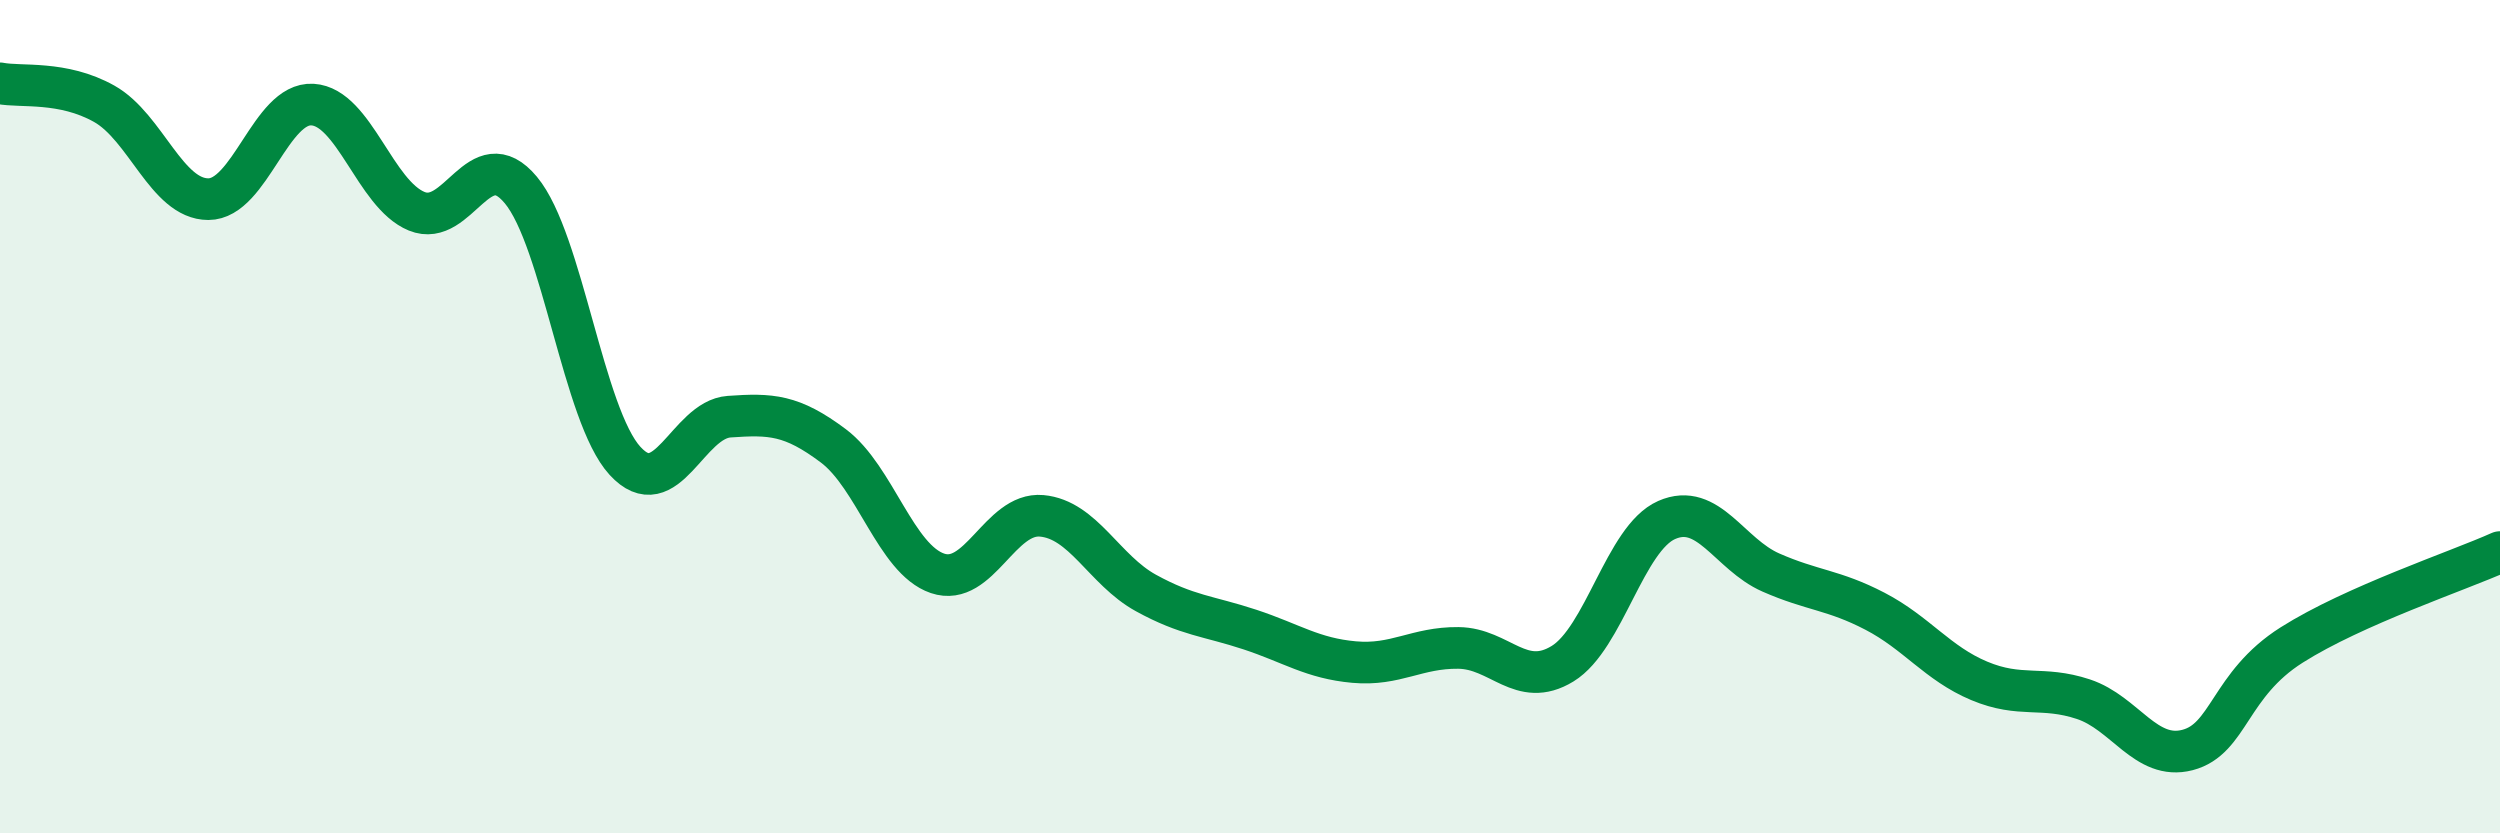
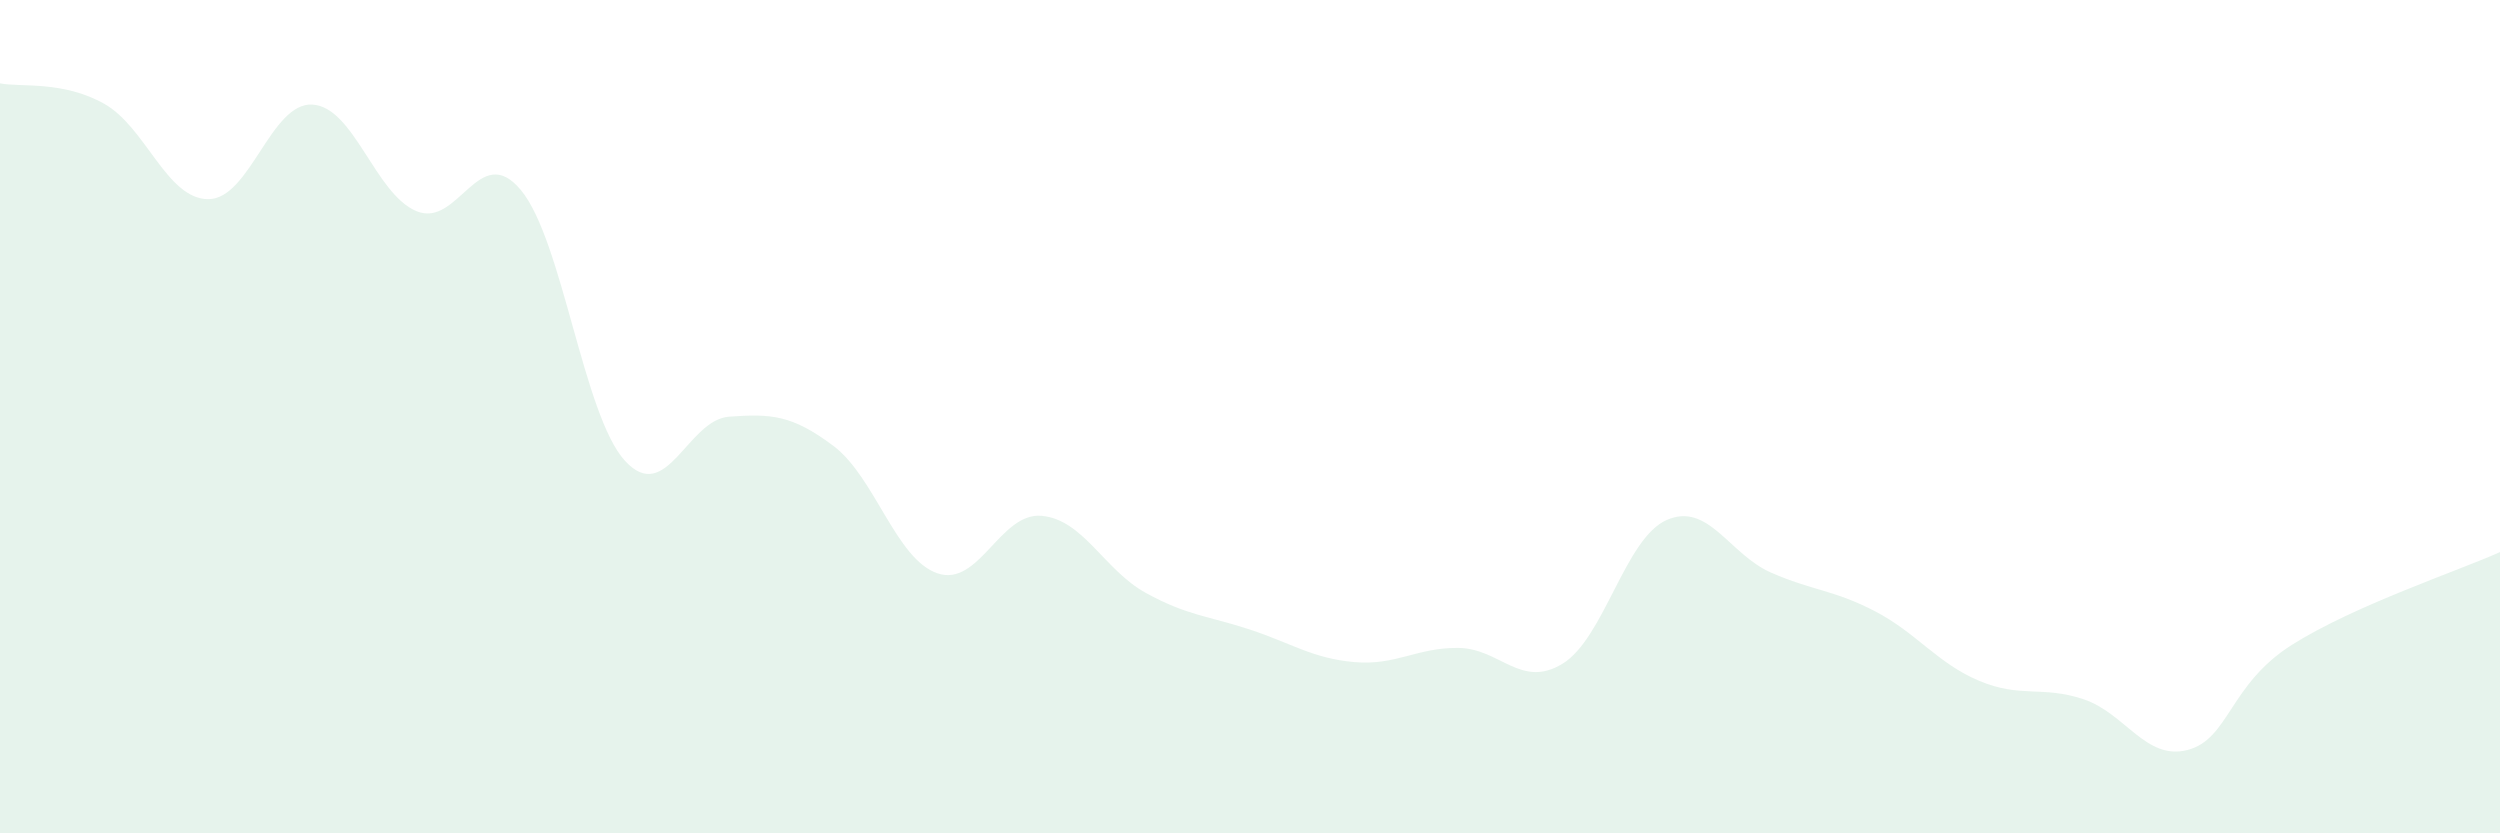
<svg xmlns="http://www.w3.org/2000/svg" width="60" height="20" viewBox="0 0 60 20">
  <path d="M 0,2 C 0.5,2.1 1.5,1.93 2.5,2.49 C 3.5,3.05 4,4.78 5,4.78 C 6,4.78 6.5,2.45 7.5,2.51 C 8.5,2.57 9,4.66 10,5.07 C 11,5.48 11.5,3.36 12.5,4.56 C 13.5,5.76 14,9.97 15,11.06 C 16,12.15 16.5,10.07 17.5,10 C 18.5,9.93 19,9.95 20,10.7 C 21,11.45 21.5,13.42 22.5,13.76 C 23.5,14.1 24,12.29 25,12.38 C 26,12.47 26.5,13.68 27.5,14.23 C 28.5,14.78 29,14.78 30,15.11 C 31,15.44 31.5,15.8 32.5,15.89 C 33.5,15.98 34,15.54 35,15.55 C 36,15.56 36.5,16.54 37.5,15.93 C 38.5,15.32 39,12.92 40,12.48 C 41,12.04 41.5,13.3 42.5,13.74 C 43.5,14.18 44,14.15 45,14.67 C 46,15.19 46.5,15.92 47.5,16.34 C 48.5,16.76 49,16.45 50,16.78 C 51,17.11 51.5,18.26 52.5,18 C 53.5,17.74 53.5,16.43 55,15.48 C 56.5,14.53 59,13.7 60,13.25L60 20L0 20Z" fill="#008740" opacity="0.1" stroke-linecap="round" stroke-linejoin="round" />
-   <path d="M 0,2 C 0.5,2.1 1.5,1.93 2.5,2.49 C 3.5,3.05 4,4.78 5,4.78 C 6,4.78 6.5,2.45 7.5,2.51 C 8.5,2.57 9,4.66 10,5.07 C 11,5.48 11.5,3.36 12.5,4.56 C 13.5,5.76 14,9.97 15,11.06 C 16,12.15 16.5,10.07 17.5,10 C 18.5,9.93 19,9.95 20,10.7 C 21,11.45 21.5,13.42 22.5,13.76 C 23.5,14.1 24,12.29 25,12.38 C 26,12.47 26.5,13.68 27.5,14.23 C 28.5,14.78 29,14.78 30,15.11 C 31,15.44 31.5,15.8 32.5,15.89 C 33.5,15.98 34,15.54 35,15.55 C 36,15.56 36.5,16.54 37.5,15.93 C 38.5,15.32 39,12.92 40,12.48 C 41,12.04 41.5,13.3 42.5,13.74 C 43.5,14.18 44,14.15 45,14.67 C 46,15.19 46.5,15.92 47.5,16.34 C 48.5,16.76 49,16.45 50,16.78 C 51,17.11 51.5,18.26 52.5,18 C 53.5,17.74 53.5,16.43 55,15.48 C 56.5,14.53 59,13.7 60,13.25" stroke="#008740" stroke-width="1" fill="none" stroke-linecap="round" stroke-linejoin="round" />
</svg>